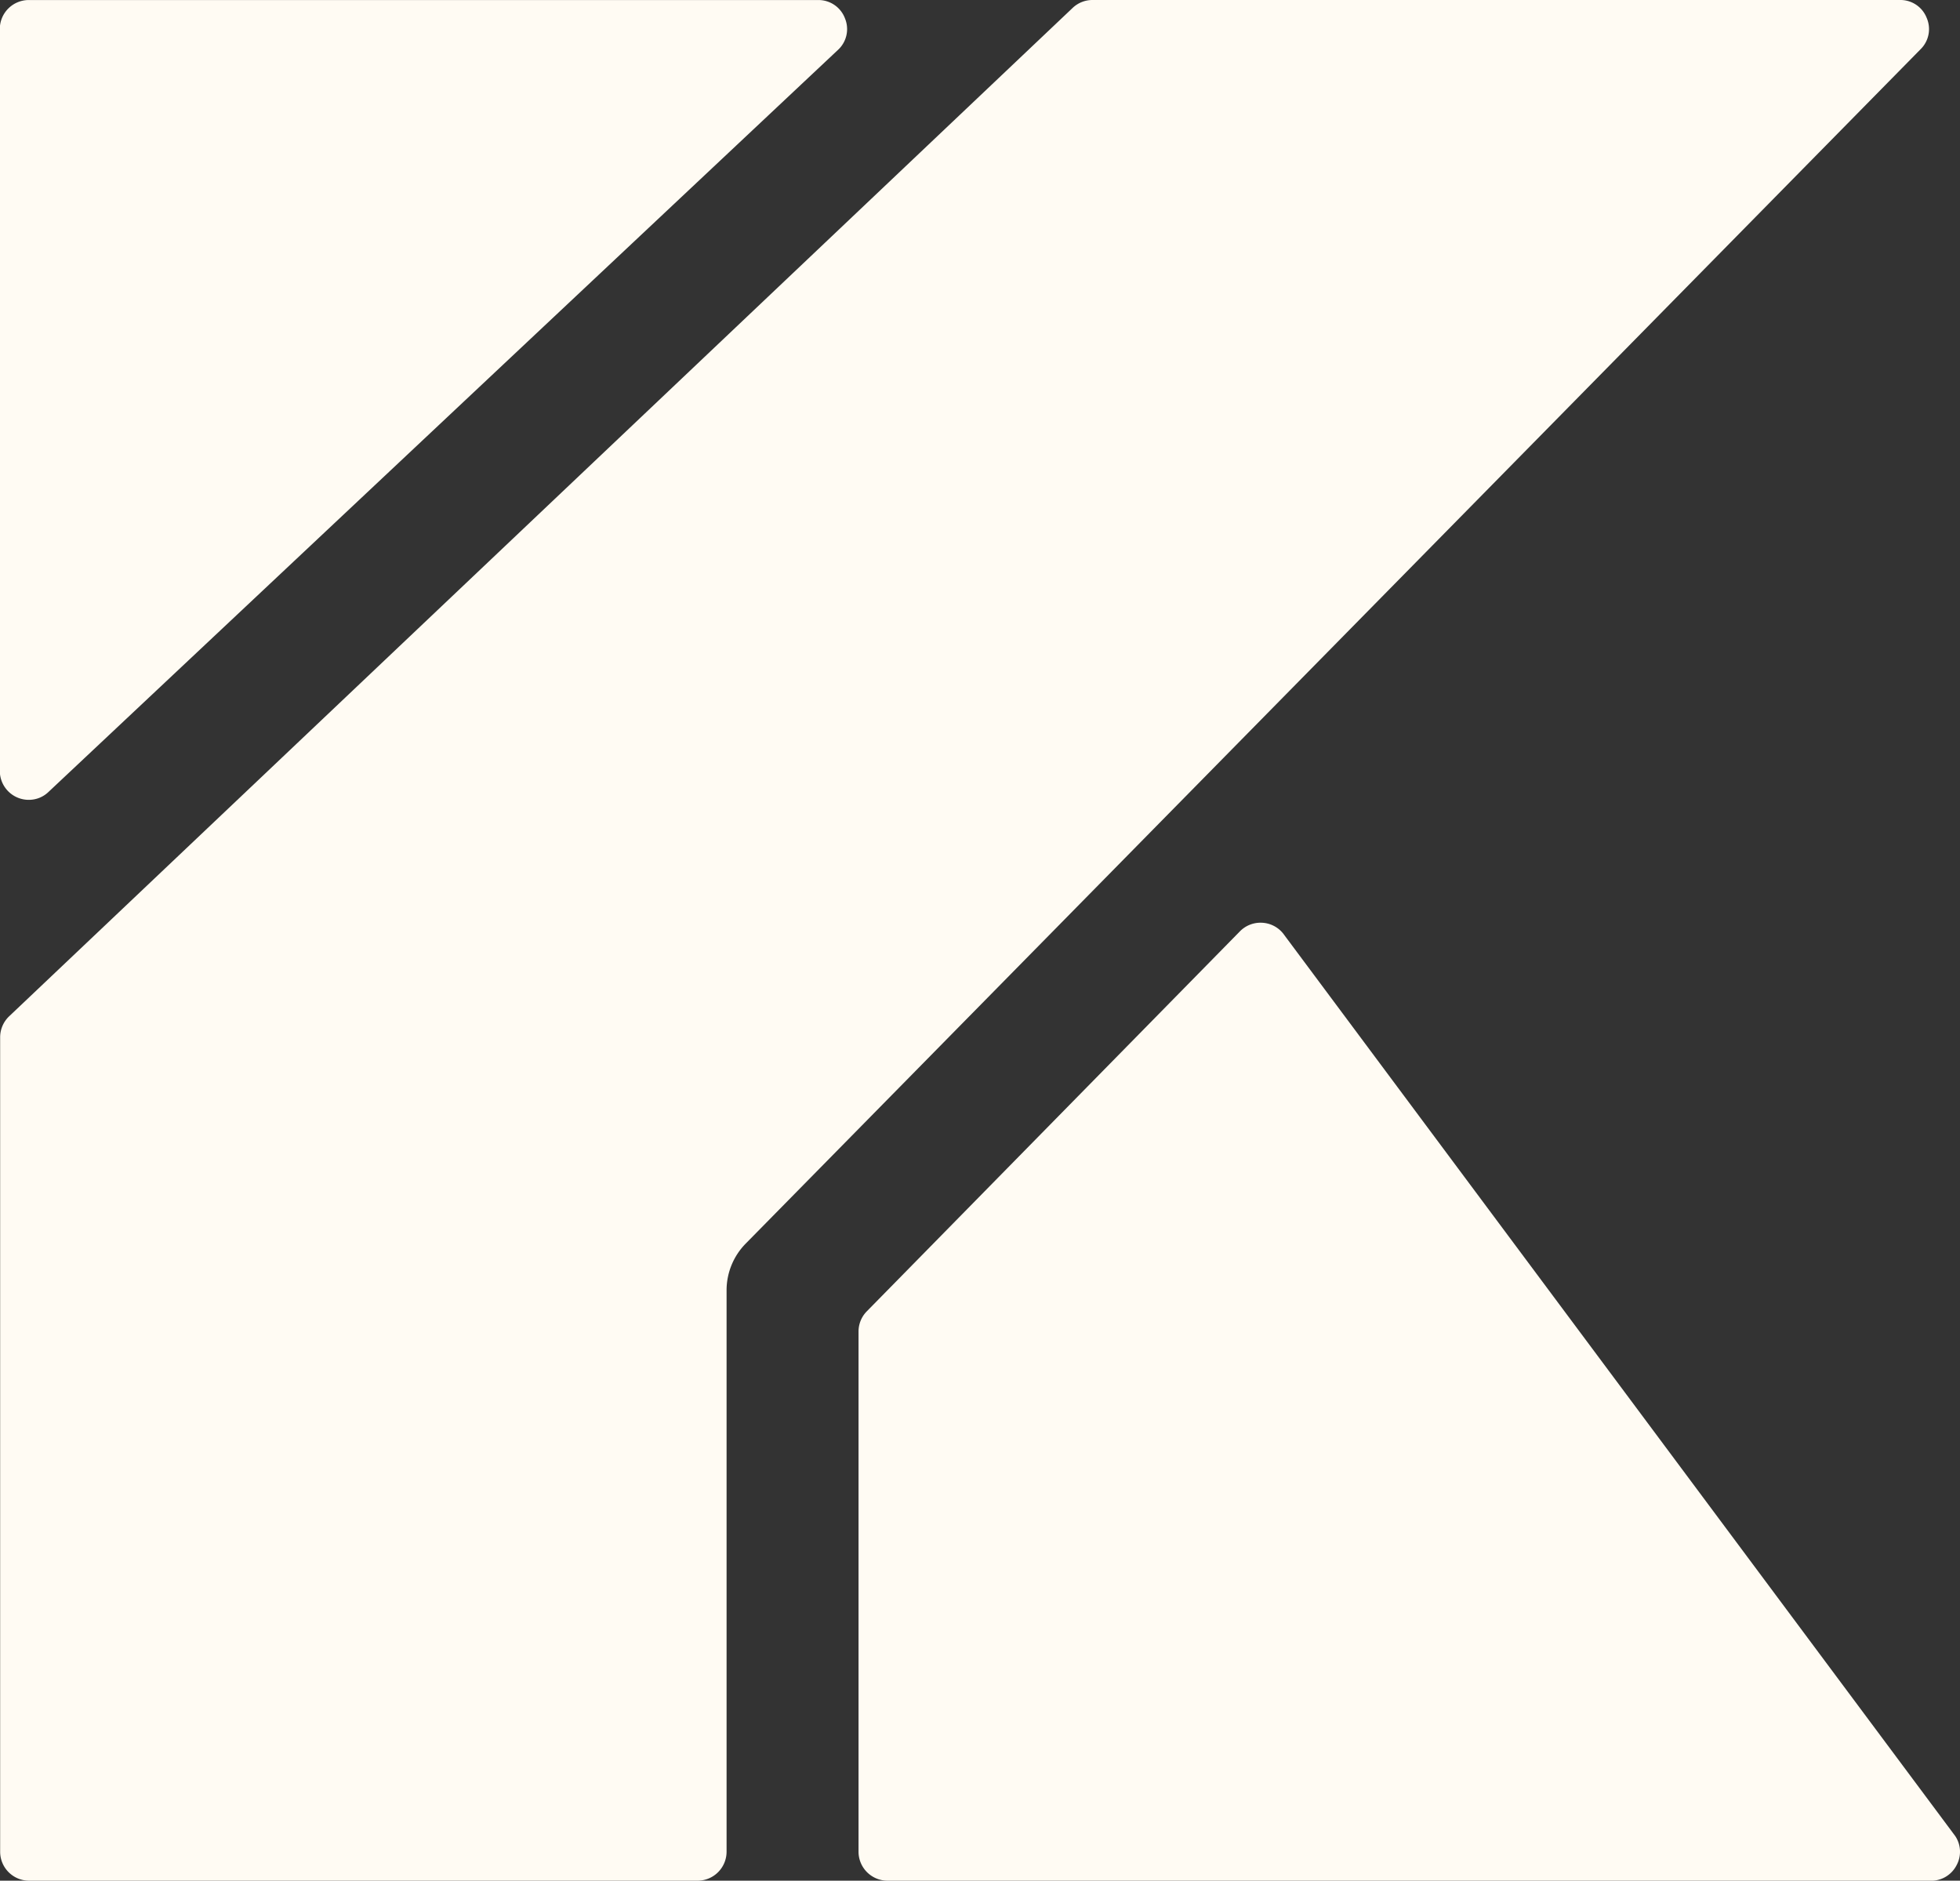
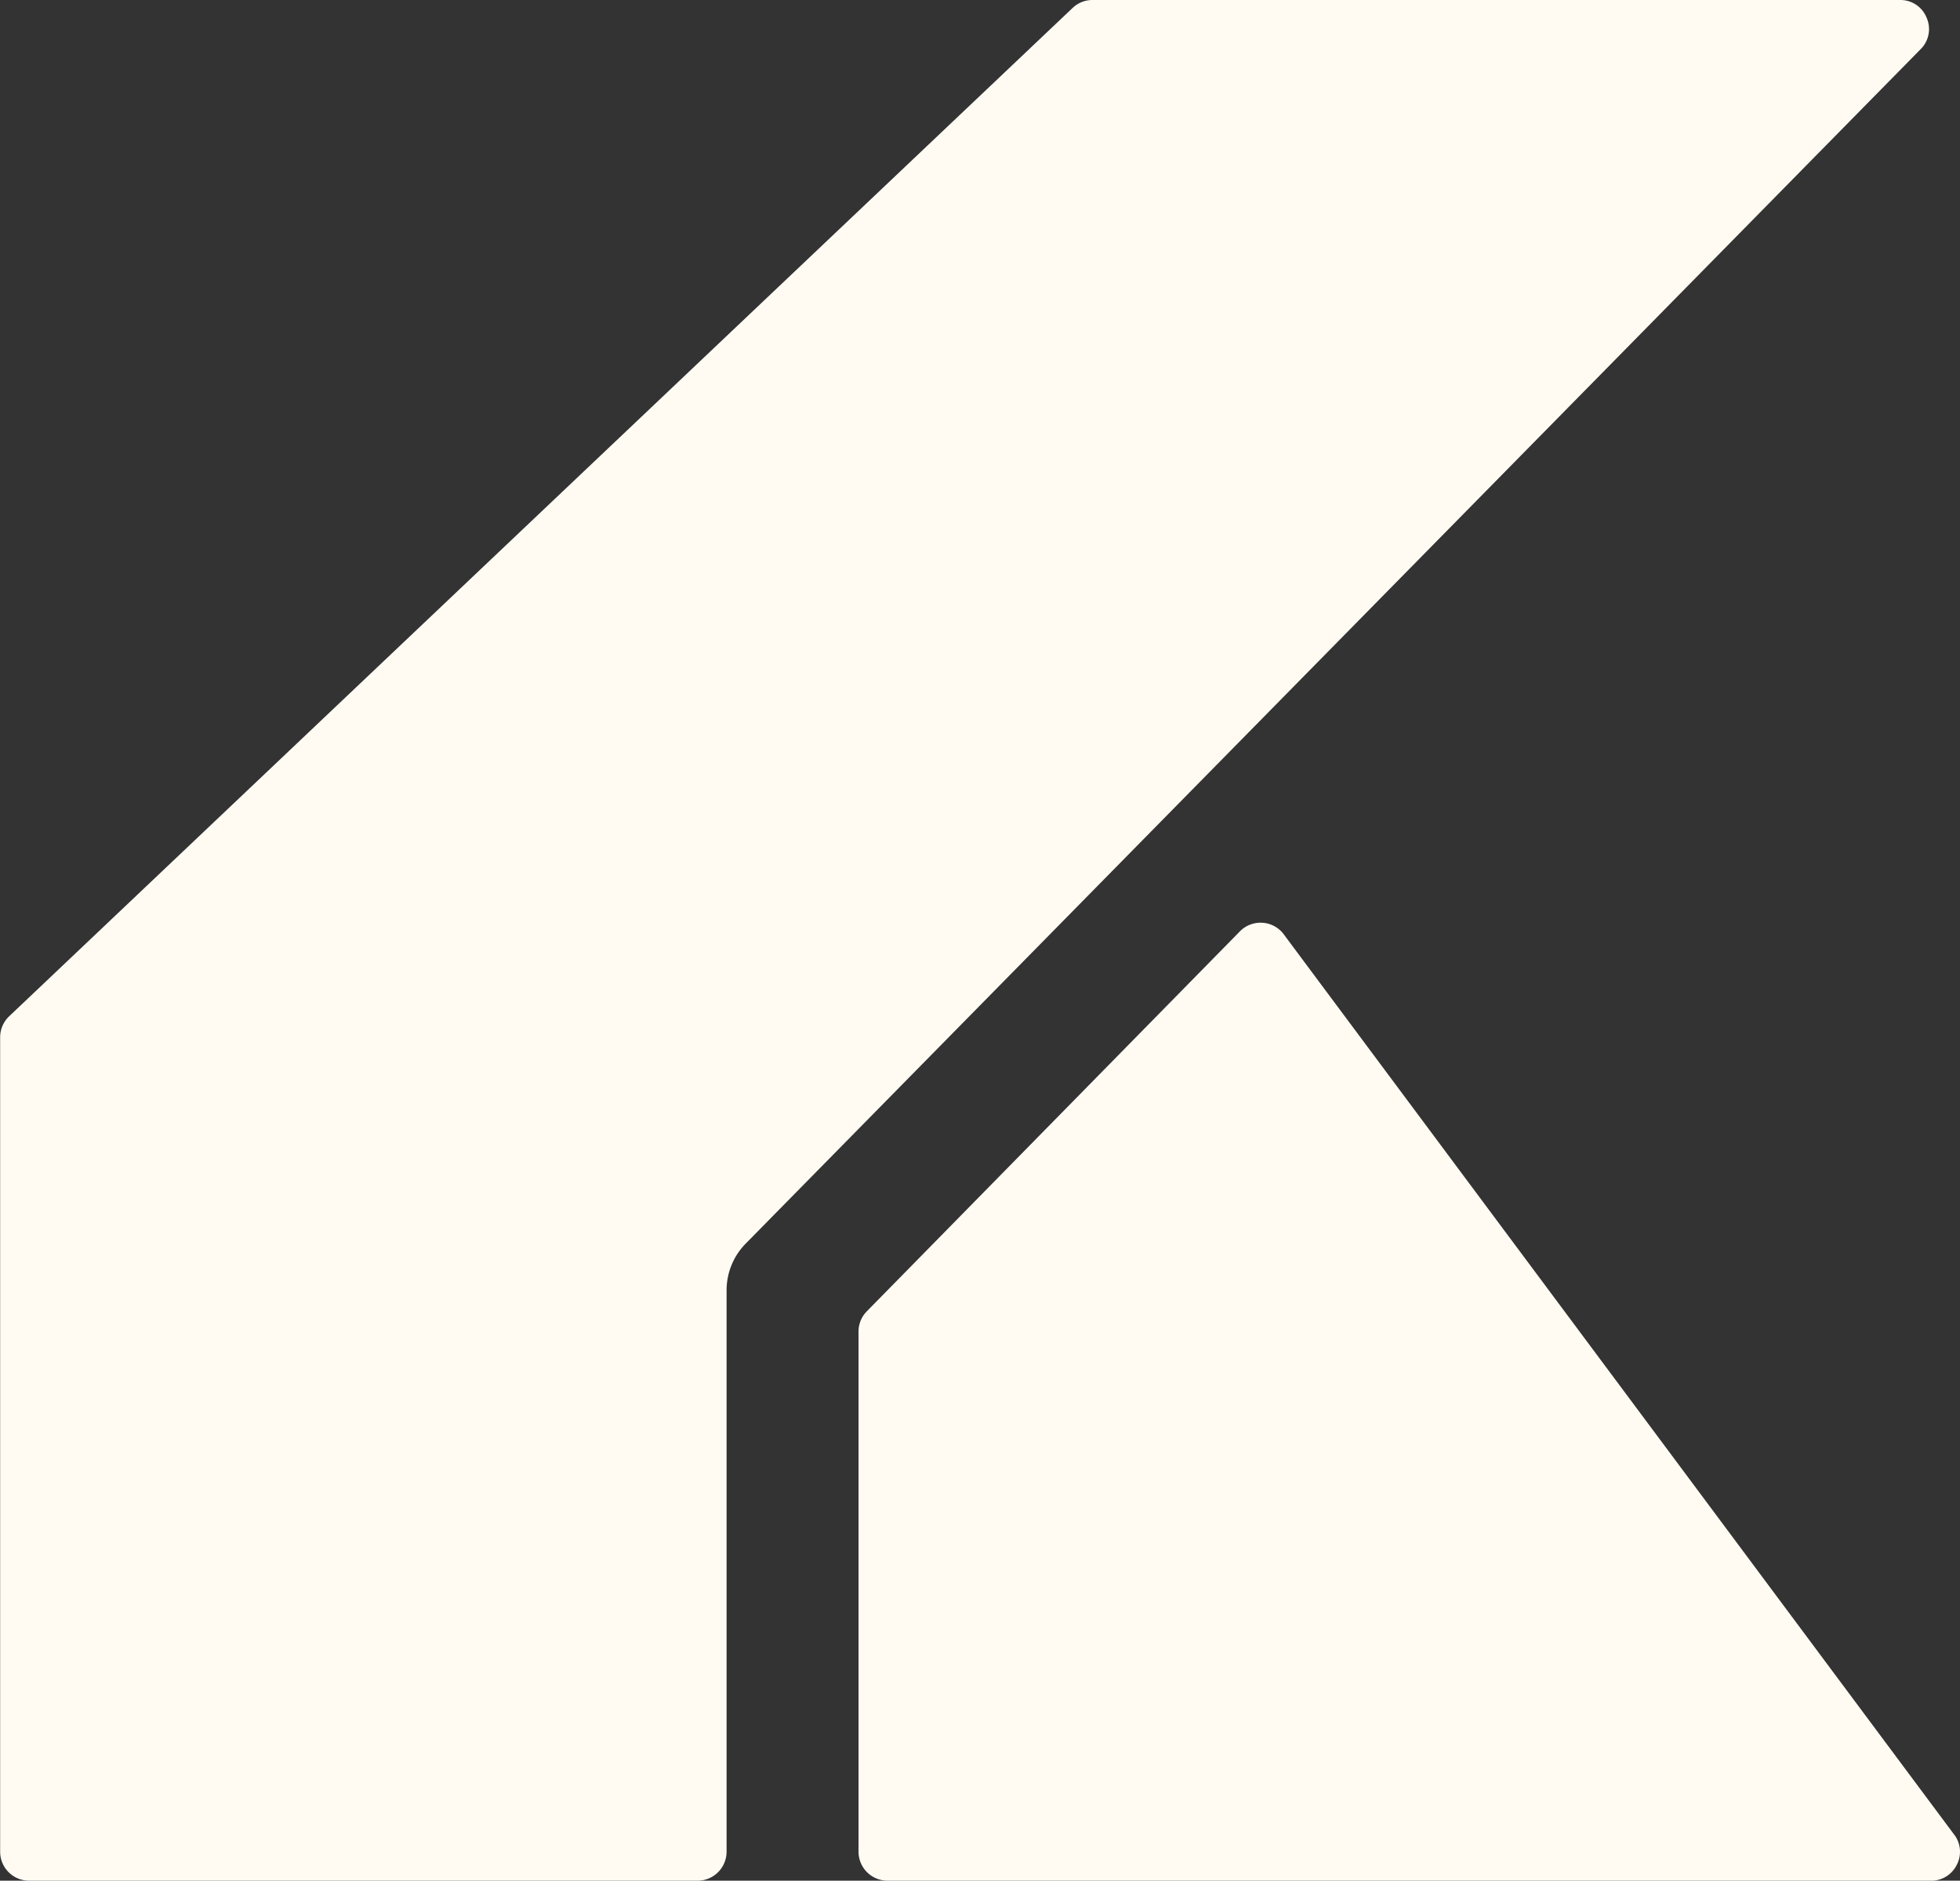
<svg xmlns="http://www.w3.org/2000/svg" width="54.556" height="52.343" viewBox="0 0 54.556 52.343">
  <rect x="0" y="0" width="54.556" height="52.343" fill="#333333" stroke="none" />
  <g id="Group_13" data-name="Group 13" transform="translate(7014.81 -5085.439)">
-     <path id="Path_12" data-name="Path 12" d="M-7014,5107.7a.805.805,0,0,1-.815-.809v-20.645a.806.806,0,0,1,.806-.806h21.969a.788.788,0,0,1,.749.509.785.785,0,0,1-.2.884l-21.968,20.646a.784.784,0,0,1-.542.221Z" fill="#fffbf3" />
    <path id="Path_13" data-name="Path 13" d="M-7014,5137.782a.806.806,0,0,1-.806-.806v-22.668a.809.809,0,0,1,.253-.586l29.6-28.063a.8.8,0,0,1,.553-.22h22.474a.784.784,0,0,1,.743.494.784.784,0,0,1-.168.876l-32.7,33.239a1.855,1.855,0,0,0-.535,1.307v15.621a.807.807,0,0,1-.806.806Z" fill="#fffbf3" />
    <path id="Path_14" data-name="Path 14" d="M-6990.107,5137.782a.807.807,0,0,1-.806-.806V5122.5a.8.8,0,0,1,.228-.562l10.384-10.574a.8.8,0,0,1,.577-.244.8.8,0,0,1,.666.349l18.67,25.069a.785.785,0,0,1,.038.815.794.794,0,0,1-.714.431Z" fill="#fffbf3" />
  </g>
</svg>